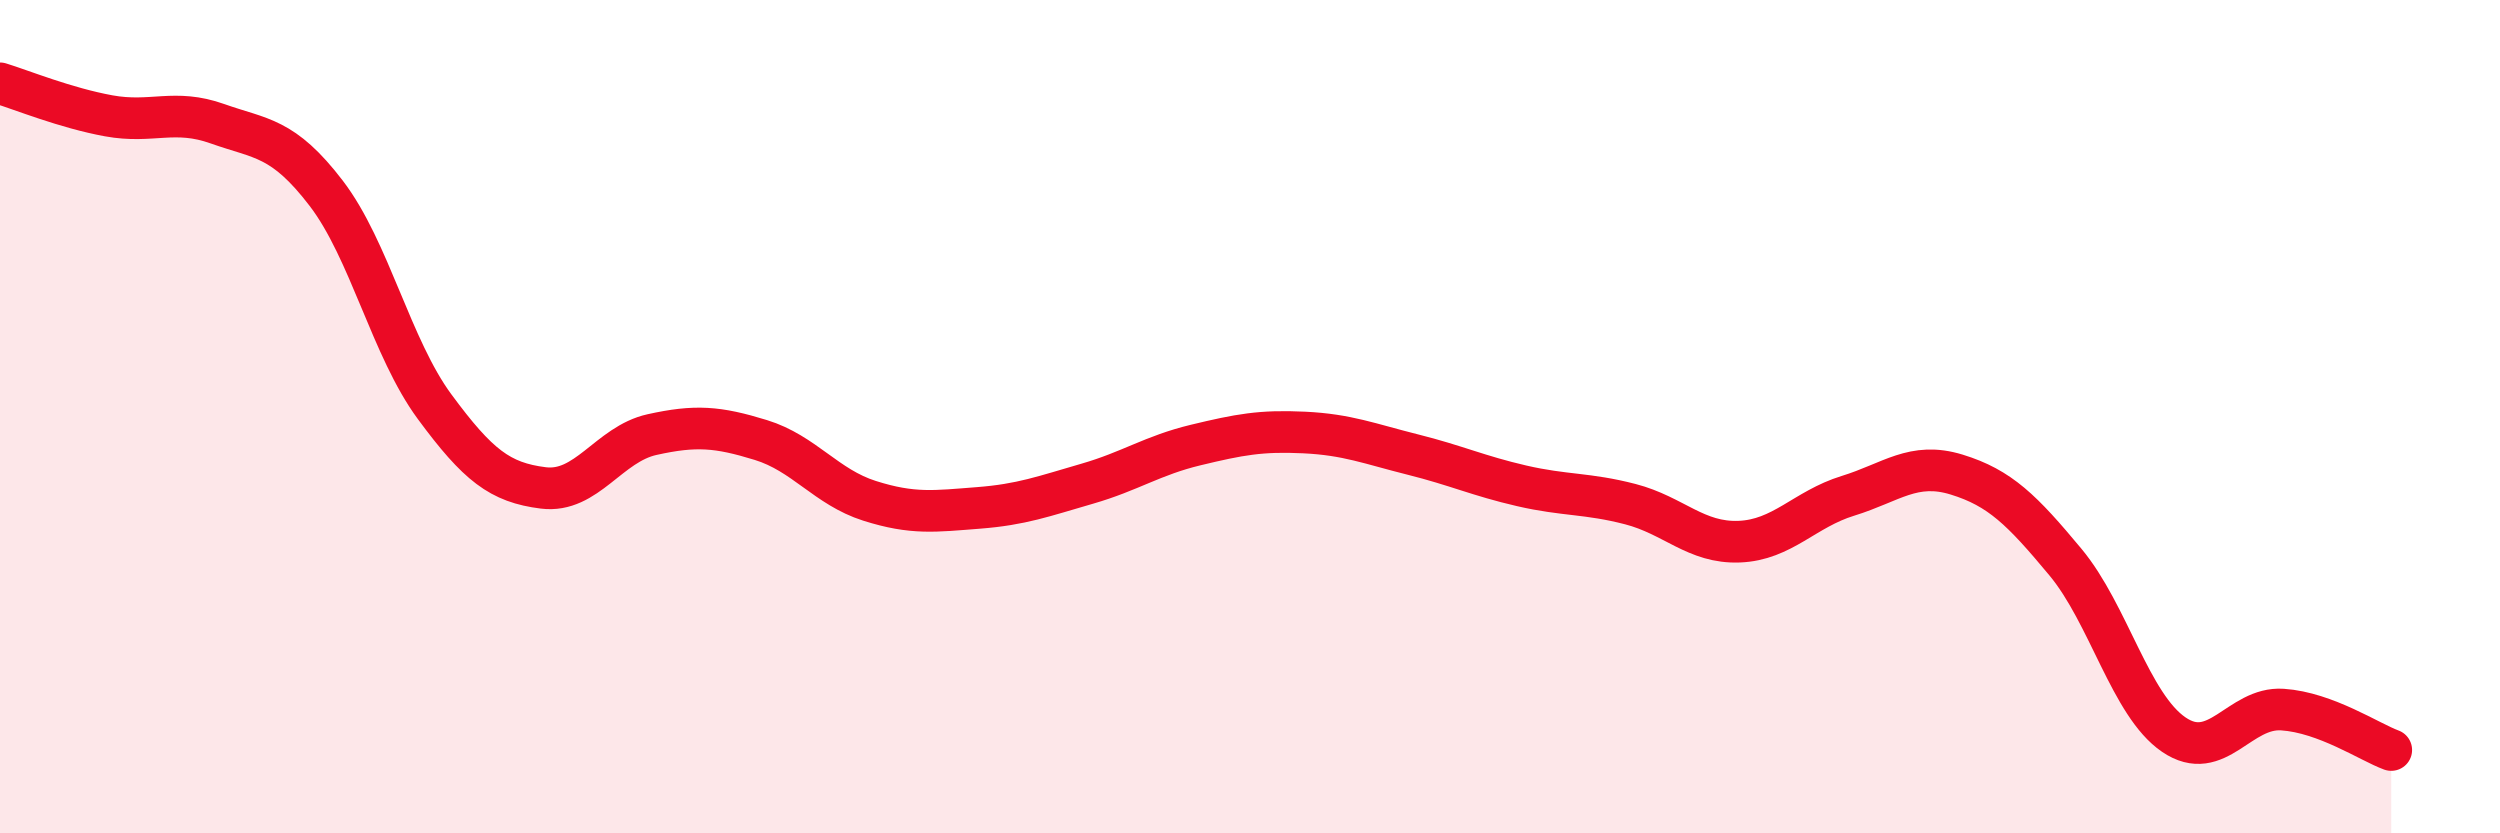
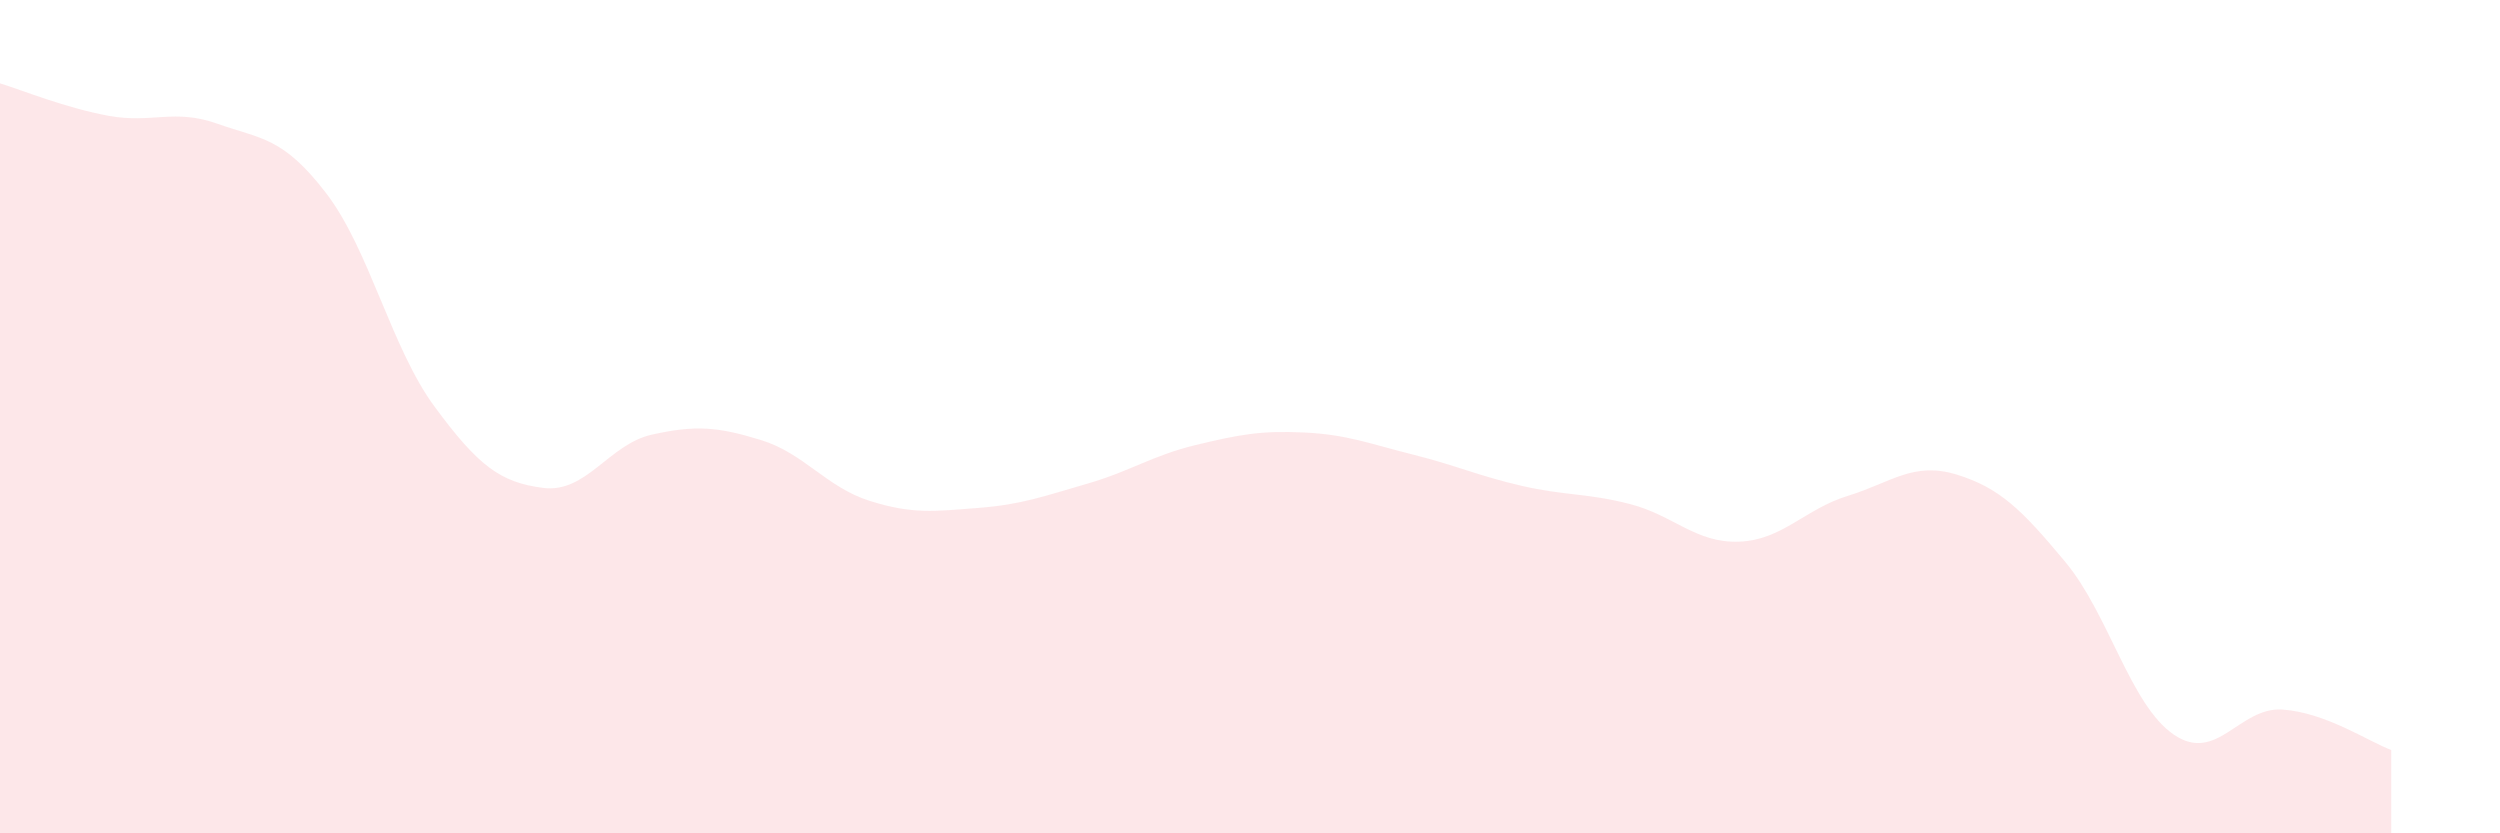
<svg xmlns="http://www.w3.org/2000/svg" width="60" height="20" viewBox="0 0 60 20">
  <path d="M 0,2 C 0.52,2.16 1.57,2.59 2.61,2.78 C 3.65,2.97 4.18,2.6 5.22,2.97 C 6.26,3.34 6.79,3.28 7.83,4.64 C 8.87,6 9.39,8.35 10.43,9.76 C 11.47,11.17 12,11.58 13.04,11.71 C 14.08,11.84 14.61,10.66 15.65,10.43 C 16.69,10.2 17.22,10.24 18.26,10.56 C 19.3,10.88 19.83,11.69 20.87,12.02 C 21.91,12.35 22.44,12.27 23.48,12.19 C 24.52,12.11 25.05,11.91 26.09,11.61 C 27.13,11.31 27.66,10.93 28.7,10.68 C 29.74,10.43 30.26,10.33 31.3,10.38 C 32.34,10.43 32.87,10.65 33.91,10.91 C 34.95,11.17 35.48,11.42 36.52,11.66 C 37.56,11.9 38.09,11.83 39.13,12.1 C 40.17,12.37 40.7,13.04 41.74,13 C 42.78,12.96 43.31,12.22 44.35,11.9 C 45.39,11.58 45.92,11.07 46.96,11.39 C 48,11.71 48.53,12.24 49.57,13.49 C 50.61,14.74 51.13,16.92 52.17,17.63 C 53.21,18.34 53.74,16.96 54.78,17.03 C 55.82,17.1 56.87,17.81 57.39,18L57.39 20L0 20Z" fill="#EB0A25" opacity="0.1" stroke-linecap="round" stroke-linejoin="round" />
-   <path d="M 0,2 C 0.52,2.16 1.57,2.59 2.61,2.78 C 3.65,2.97 4.18,2.6 5.22,2.97 C 6.26,3.34 6.79,3.28 7.83,4.64 C 8.87,6 9.39,8.35 10.43,9.76 C 11.47,11.17 12,11.58 13.04,11.71 C 14.08,11.84 14.61,10.66 15.65,10.43 C 16.69,10.2 17.22,10.24 18.26,10.56 C 19.3,10.88 19.83,11.69 20.87,12.02 C 21.91,12.35 22.44,12.27 23.48,12.19 C 24.52,12.11 25.05,11.91 26.09,11.61 C 27.13,11.31 27.66,10.93 28.7,10.68 C 29.74,10.43 30.26,10.33 31.3,10.38 C 32.34,10.43 32.87,10.65 33.91,10.91 C 34.95,11.17 35.48,11.42 36.52,11.66 C 37.56,11.9 38.09,11.83 39.13,12.1 C 40.17,12.37 40.7,13.04 41.74,13 C 42.78,12.96 43.31,12.22 44.35,11.9 C 45.39,11.58 45.92,11.07 46.96,11.39 C 48,11.71 48.53,12.24 49.57,13.49 C 50.61,14.74 51.13,16.92 52.17,17.63 C 53.21,18.34 53.74,16.96 54.78,17.03 C 55.82,17.1 56.87,17.81 57.39,18" stroke="#EB0A25" stroke-width="1" fill="none" stroke-linecap="round" stroke-linejoin="round" />
</svg>